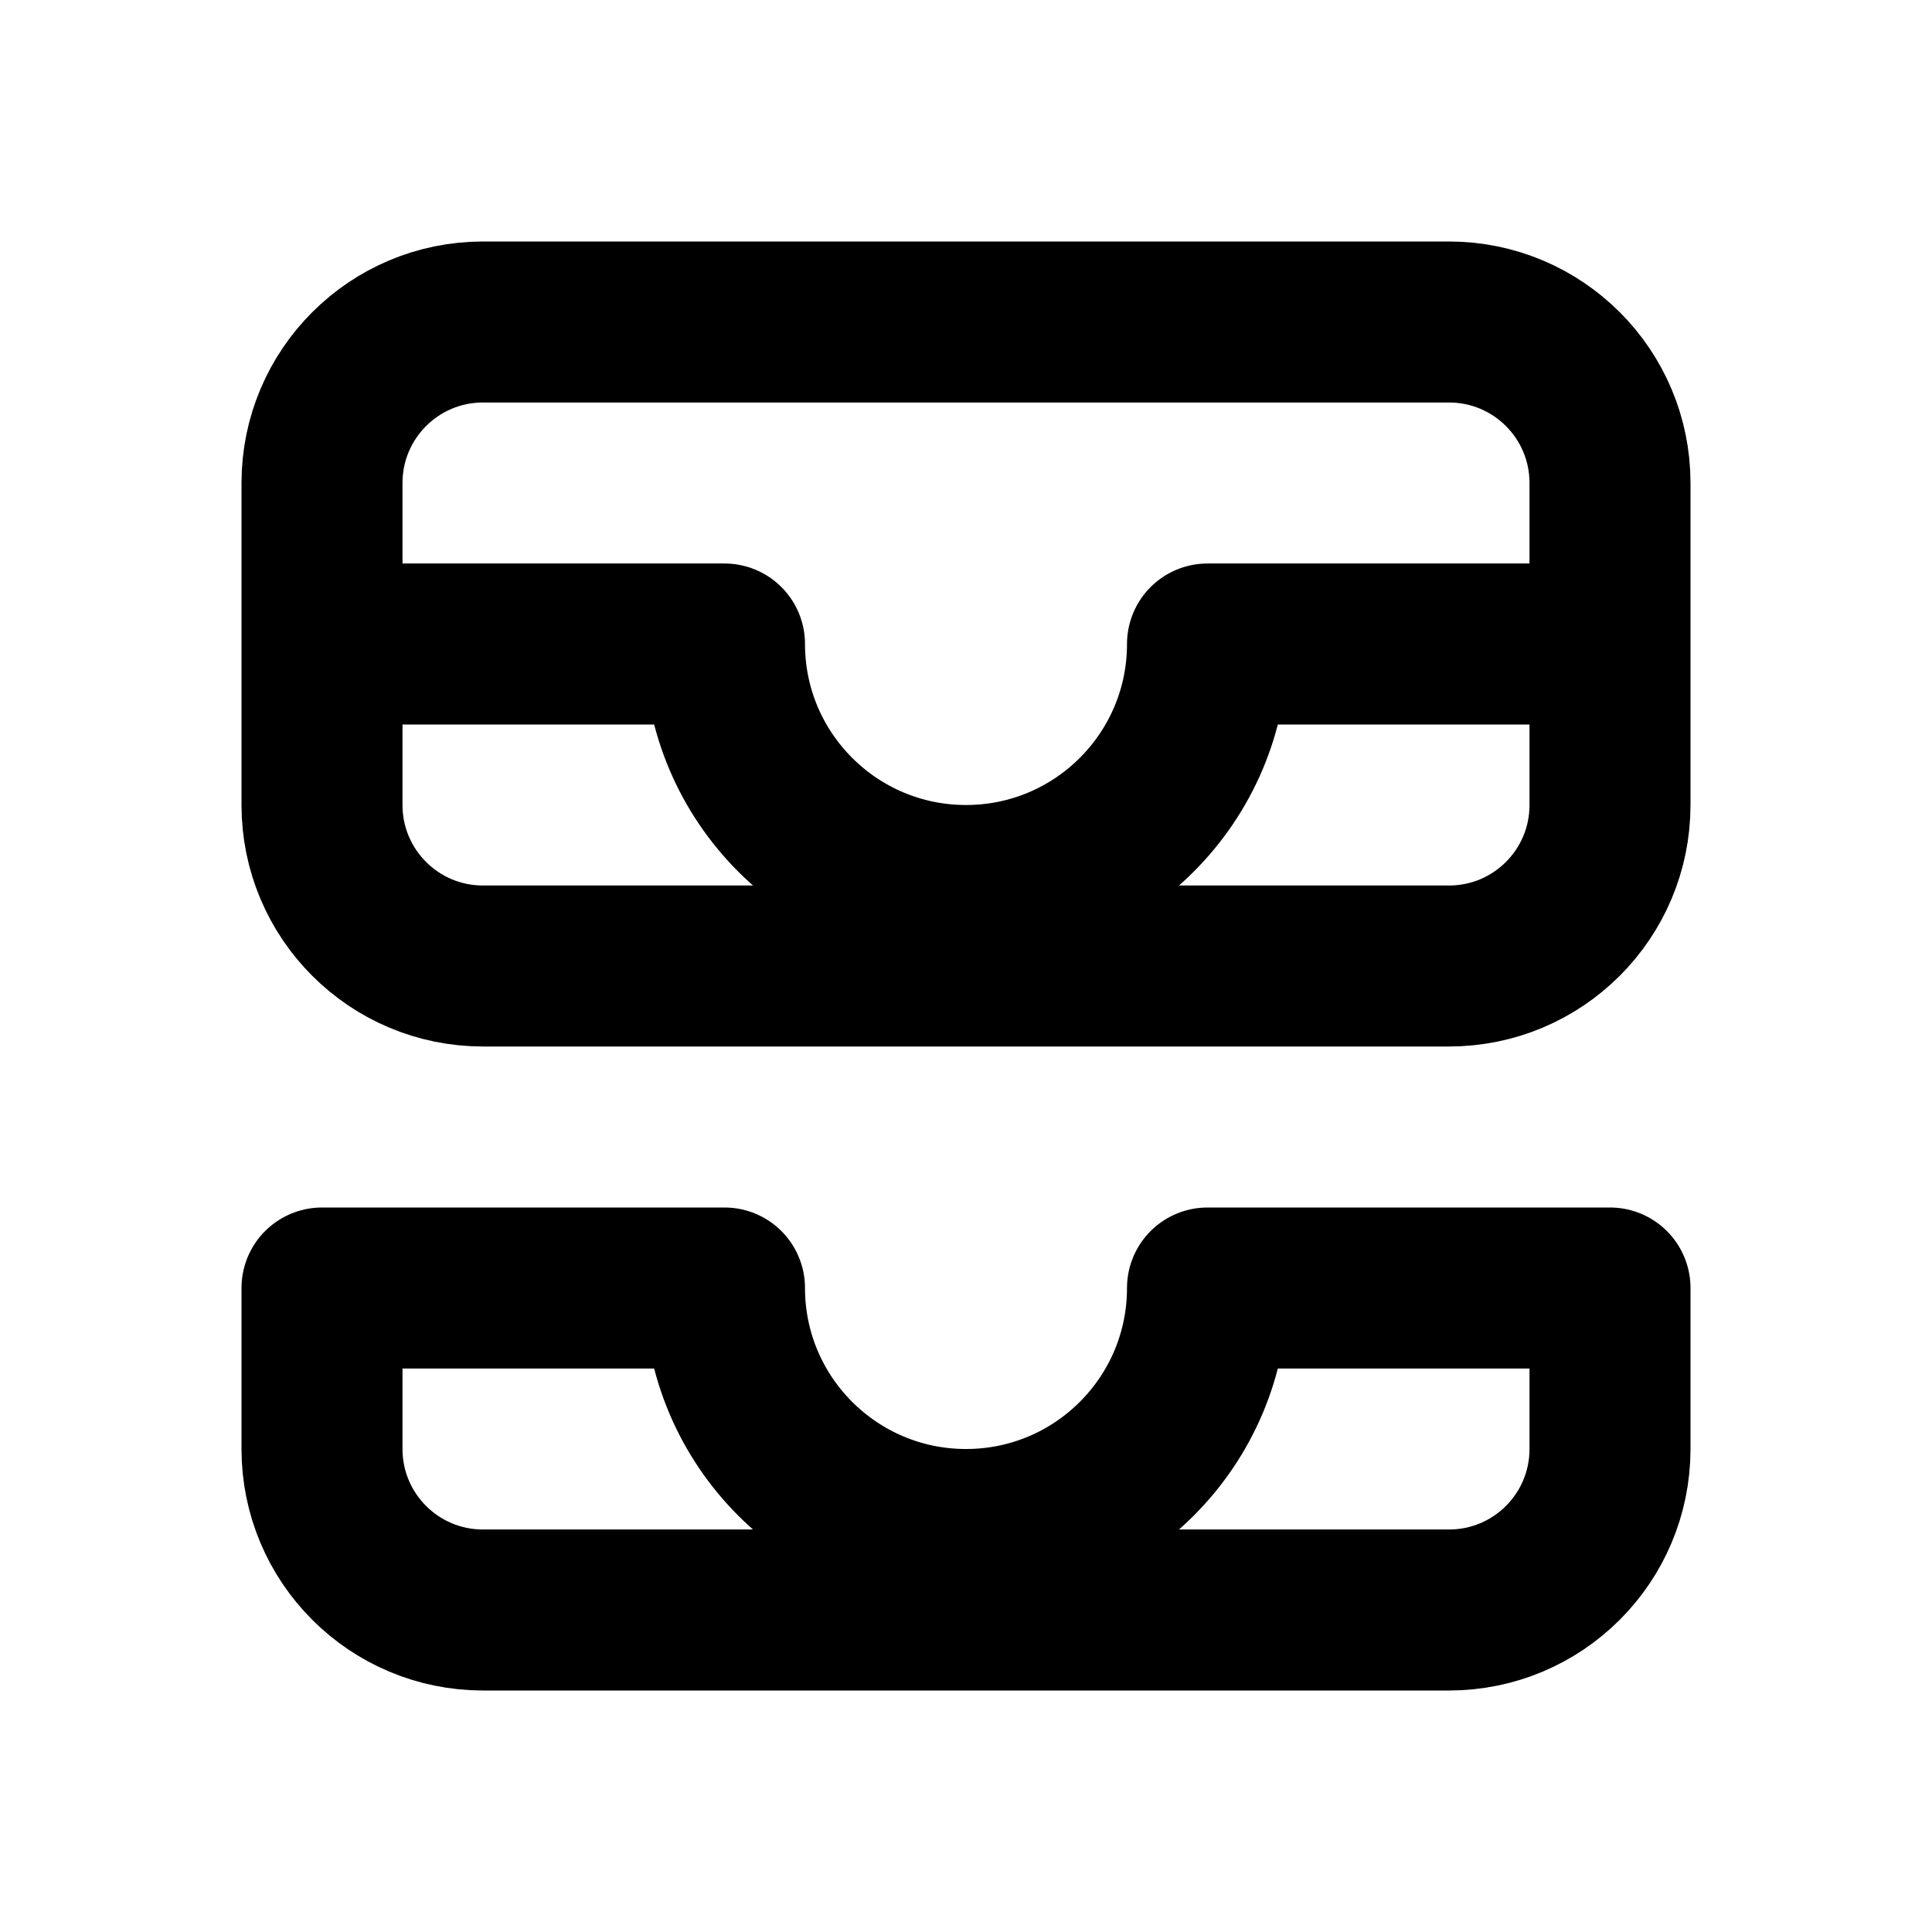
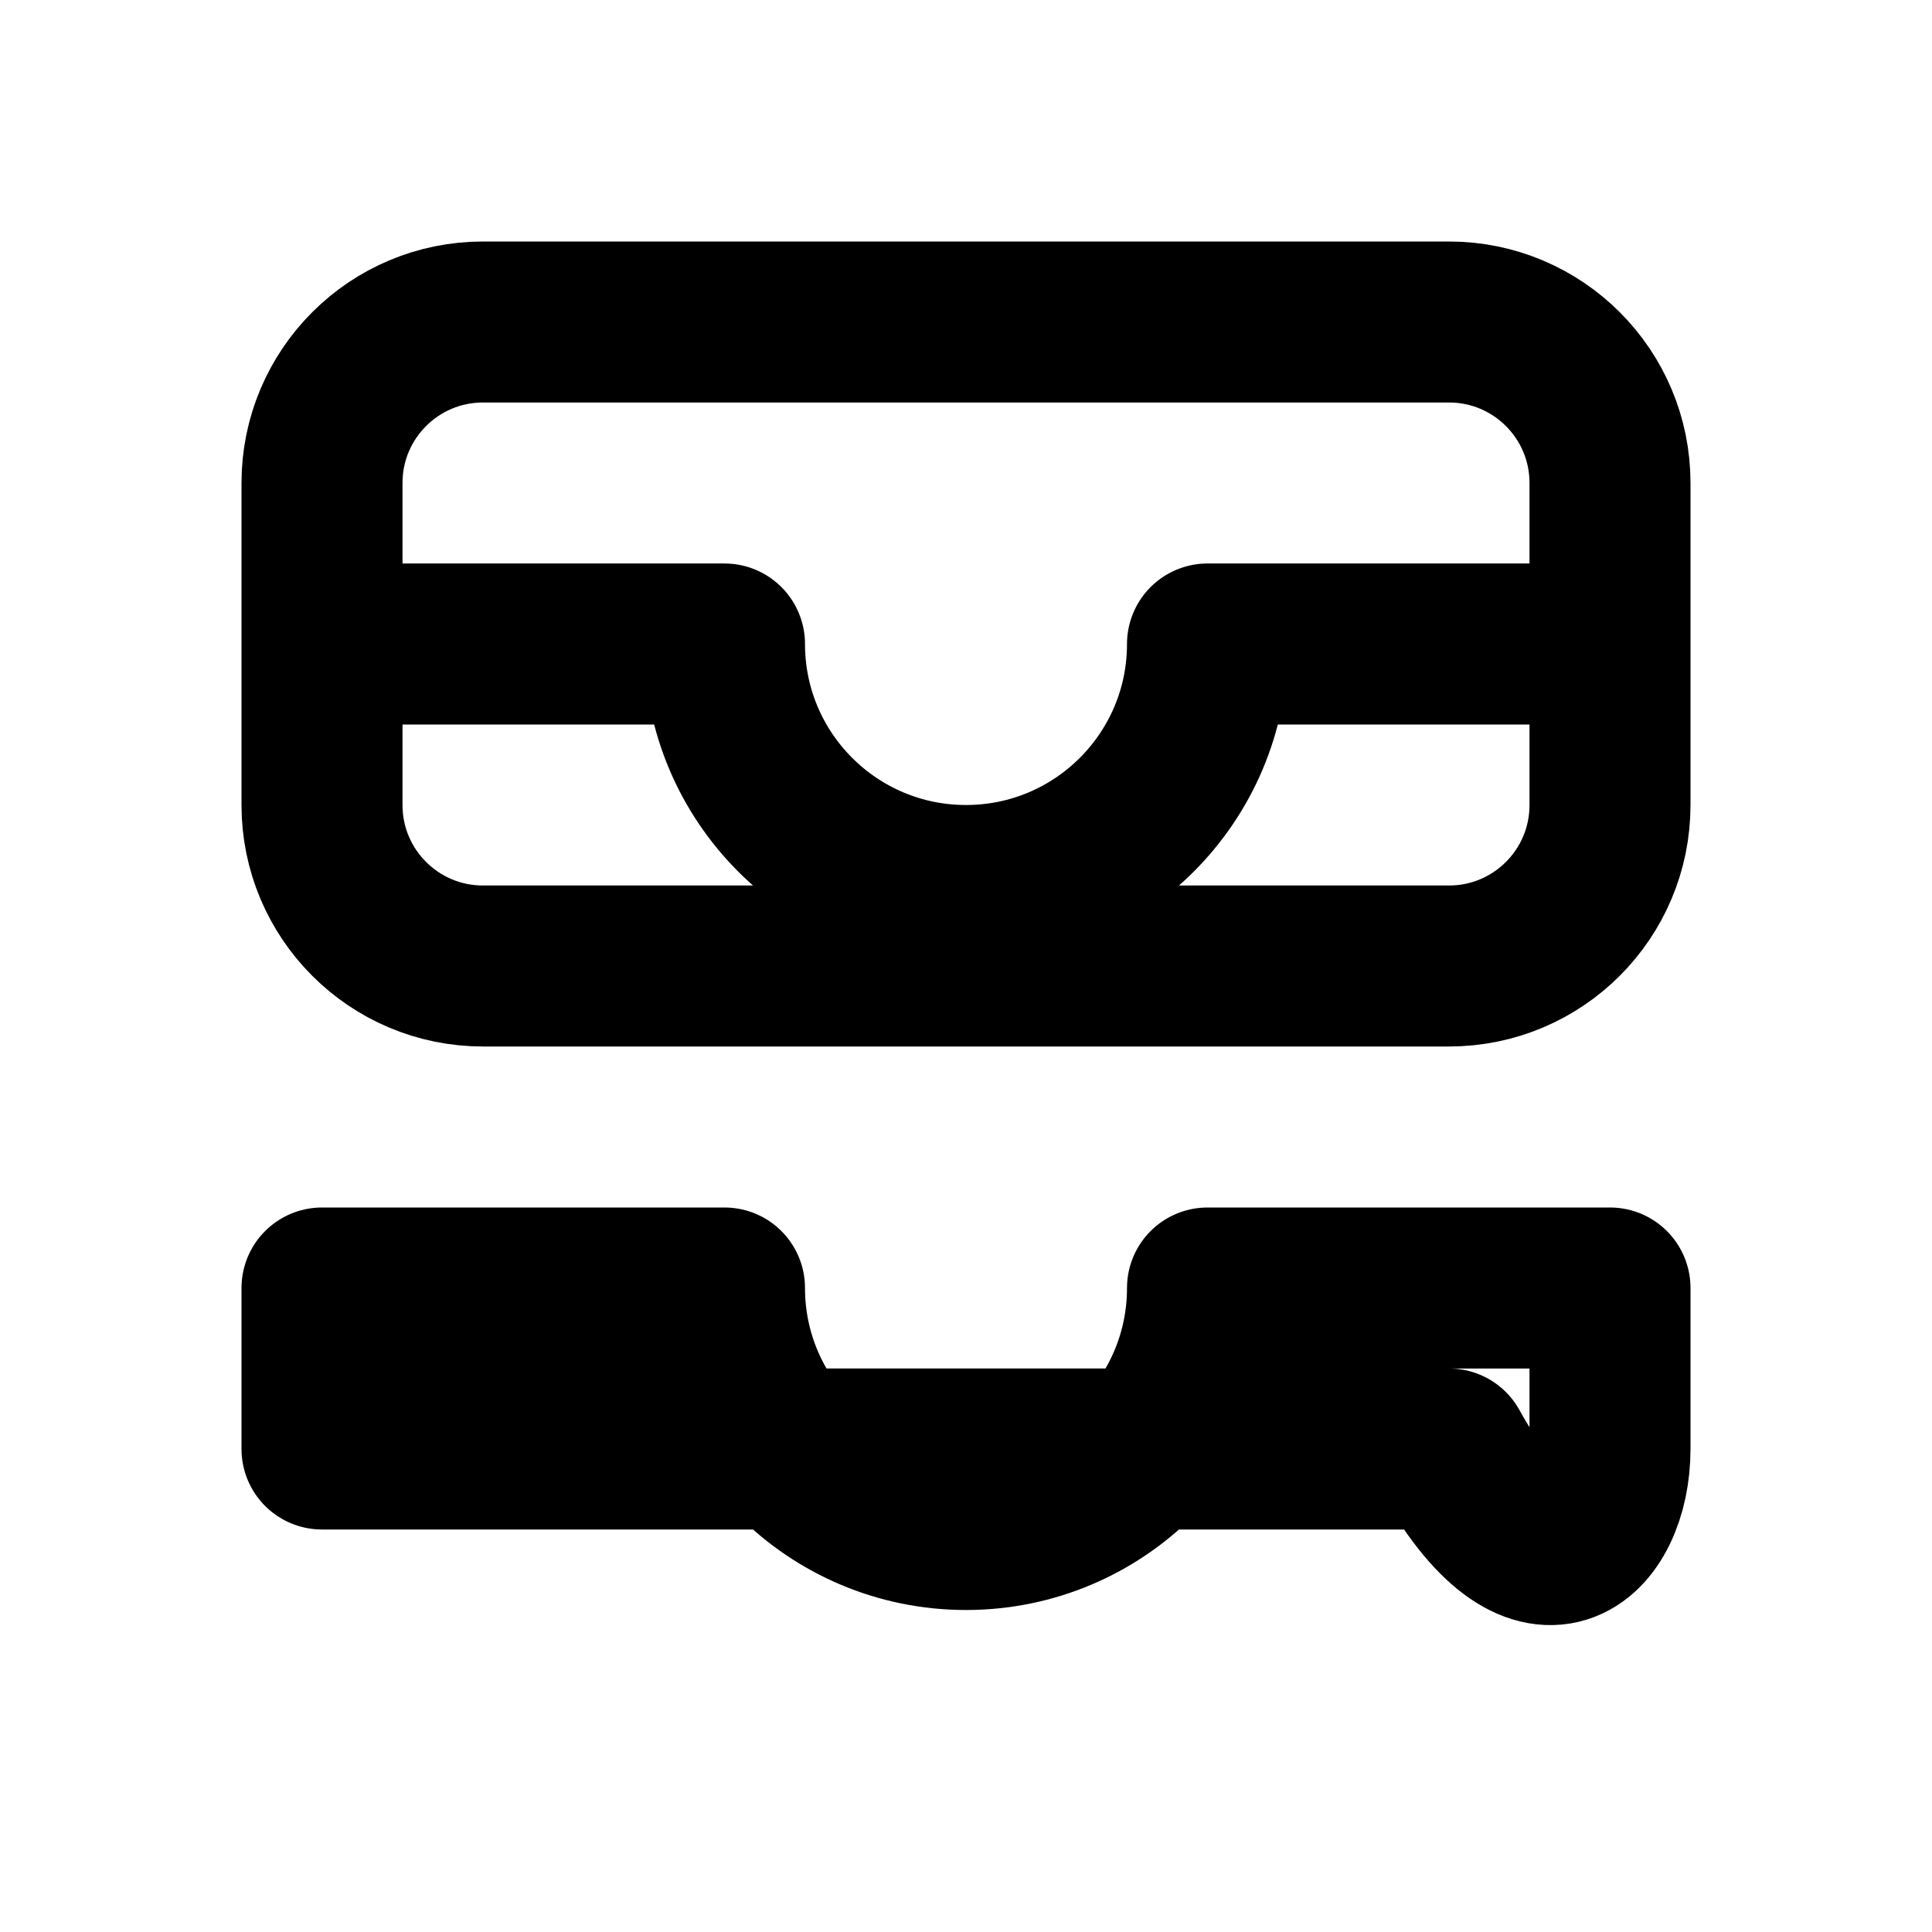
<svg xmlns="http://www.w3.org/2000/svg" width="800px" height="800px" viewBox="0 0 24 24" fill="none">
-   <path d="M20 8H15C15 9.657 13.657 11 12 11C10.343 11 9 9.657 9 8H4M15 16C15 17.657 13.657 19 12 19C10.343 19 9 17.657 9 16H4V18C4 19.105 4.895 20 6 20H18C19.105 20 20 19.105 20 18V16H15ZM6 12H18C19.105 12 20 11.105 20 10V6C20 4.895 19.105 4 18 4H6C4.895 4 4 4.895 4 6V10C4 11.105 4.895 12 6 12Z" stroke="#000000" stroke-width="2" stroke-linejoin="round" />
+   <path d="M20 8H15C15 9.657 13.657 11 12 11C10.343 11 9 9.657 9 8H4M15 16C15 17.657 13.657 19 12 19C10.343 19 9 17.657 9 16H4V18H18C19.105 20 20 19.105 20 18V16H15ZM6 12H18C19.105 12 20 11.105 20 10V6C20 4.895 19.105 4 18 4H6C4.895 4 4 4.895 4 6V10C4 11.105 4.895 12 6 12Z" stroke="#000000" stroke-width="2" stroke-linejoin="round" />
</svg>